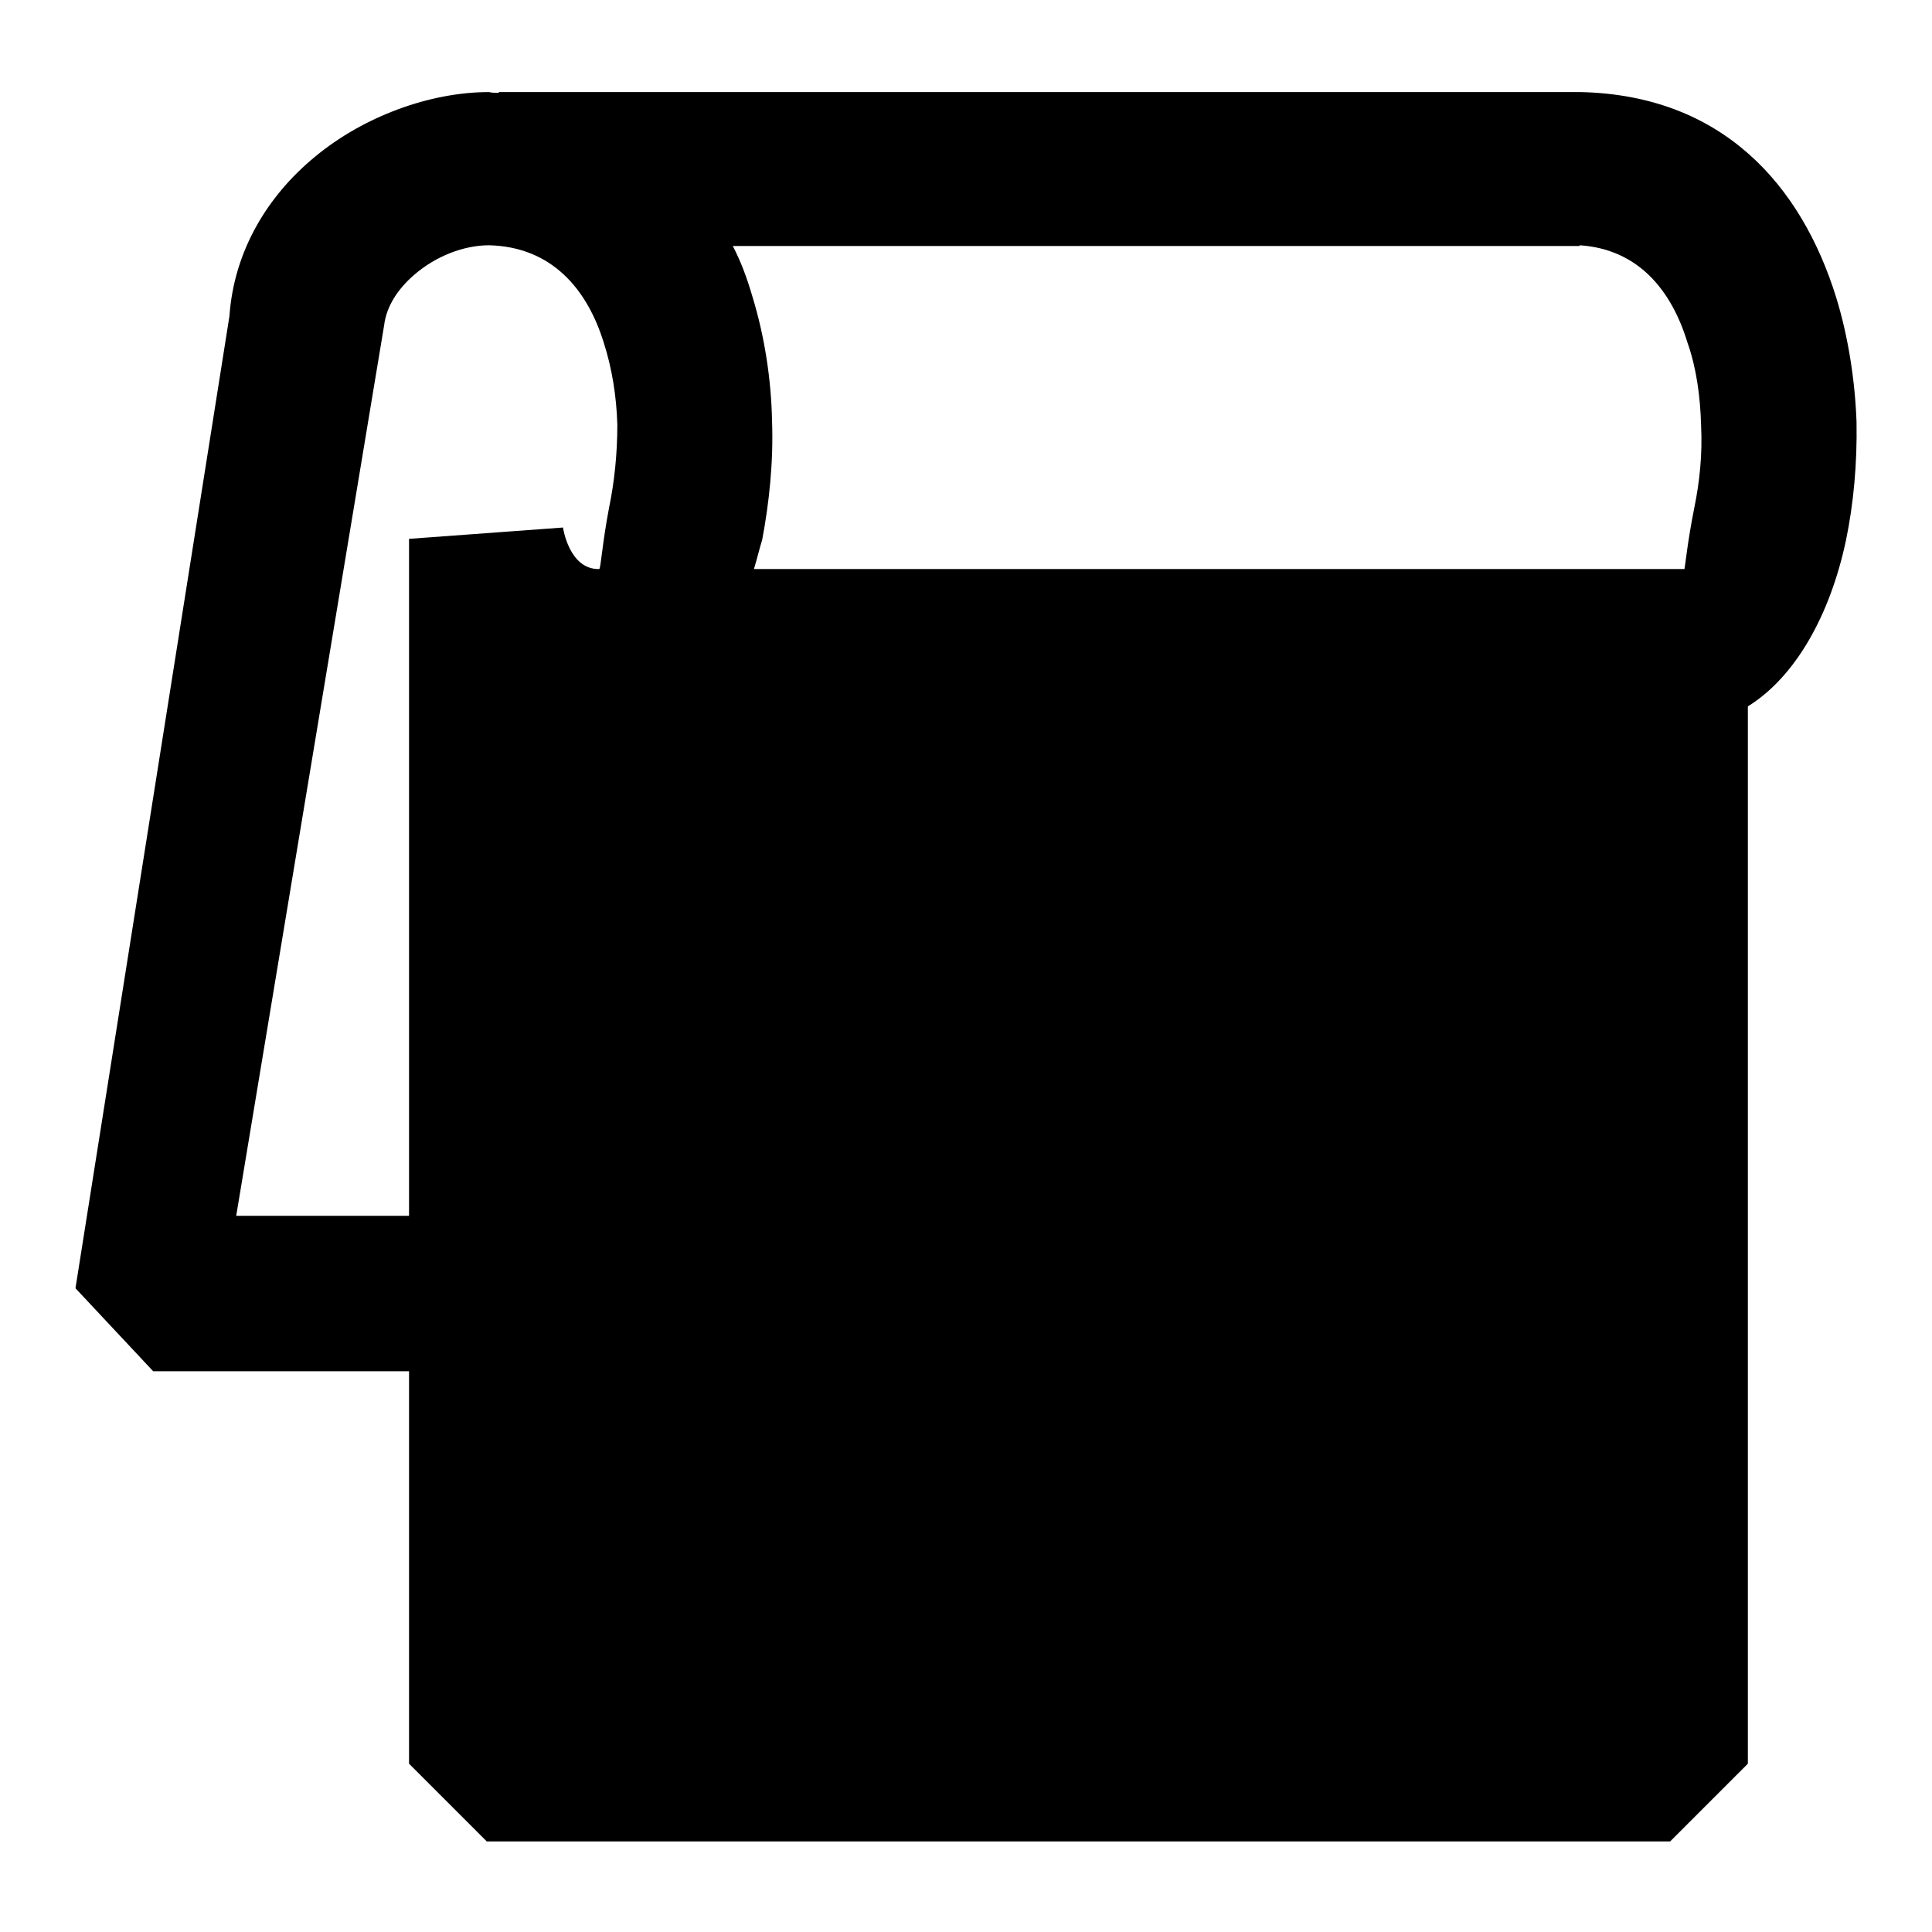
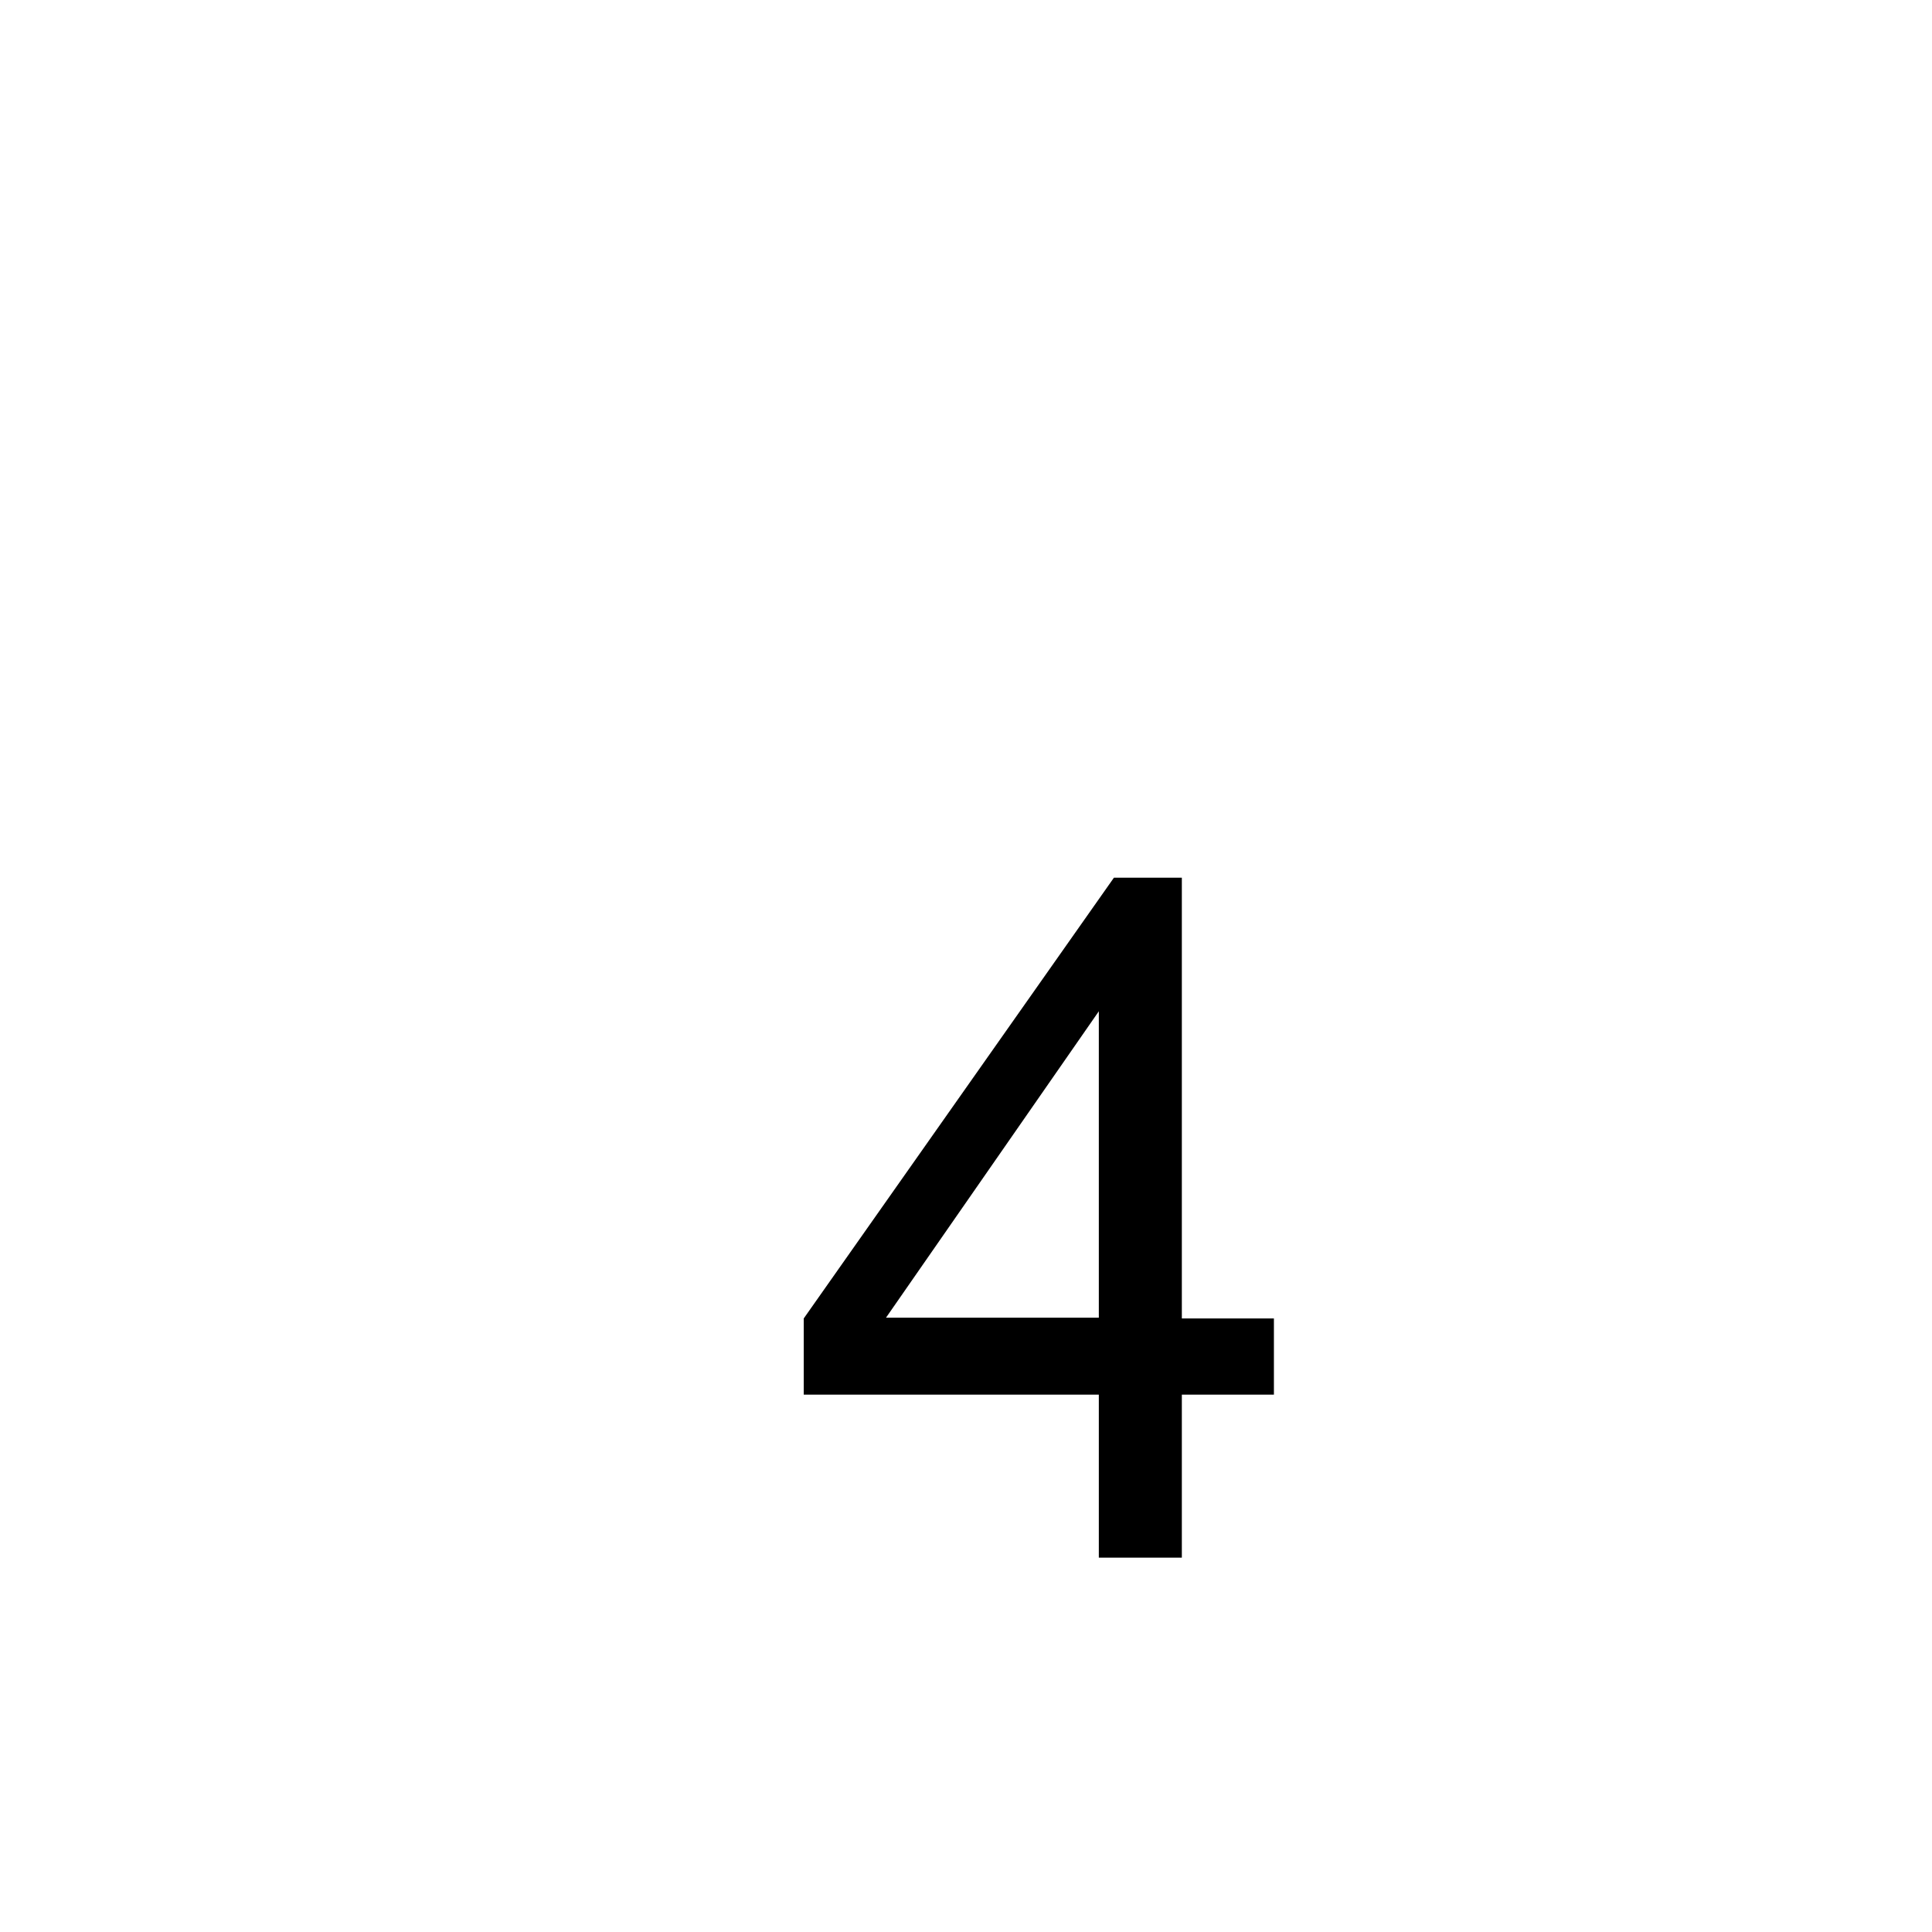
<svg xmlns="http://www.w3.org/2000/svg" version="1.1" x="0px" y="0px" viewBox="0 0 256 256" enable-background="new 0 0 256 256" xml:space="preserve">
  <g>
    <g>
      <path fill="#000000" d="M145.6,206.4v-21.6h-39.1v-10.1l41.1-58.4h9v58.4h12.2v10.1h-12.2v21.6H145.6z M145.6,174.7V134l-28.2,40.6H145.6z" />
-       <path fill="#000000" d="M211,75.4h10.3h1.9c0.1-0.4,0.4-3.6,1.3-8.1c0.7-3.4,1.1-7.1,0.9-11c-0.1-3.7-0.6-7.5-1.8-10.9c-2.1-6.9-6.5-12.4-14.3-12.9v0.1H97.1c1.1,2.1,1.9,4.3,2.6,6.7c1.6,5.2,2.5,11,2.6,16.5c0.2,5.5-0.4,10.9-1.3,15.7c-0.4,1.3-0.7,2.6-1.1,3.9H211L211,75.4z M209.4,12.2c18.9,0.4,29.3,12.4,33.9,27.2c1.6,5.2,2.5,11,2.7,16.5c0.1,5.5-0.4,10.9-1.4,15.7c-2.1,9.9-6.7,18.1-13,22v140.1l-10.3,10.3H64.5l-10.3-10.3v-52H20.3L10,170.7L30.4,41.9c0.6-8.6,5-15.9,11.3-21.1c6.5-5.4,15.3-8.6,23.1-8.6c0.4,0.1,0.8,0.1,1.3,0.1v-0.1L209.4,12.2L209.4,12.2z M79.7,96L79.7,96H211v127.4H74.8v-41.7v-20.6V95.6C76.3,95.9,77.9,96,79.7,96L79.7,96z M54.2,161.1V71.4l20.4-1.5c0,0,0.8,5.6,4.8,5.5c0.2,0,0.4-3.4,1.3-8.1c0.7-3.4,1.1-7.1,1.1-11c-0.1-3.7-0.7-7.5-1.8-10.9c-2.2-7.1-6.9-12.7-15.2-12.9c-3.3,0-7,1.4-9.9,3.9c-2.2,1.9-3.7,4.2-4,6.7L31.3,161.1H54.2L54.2,161.1z" />
    </g>
  </g>
</svg>